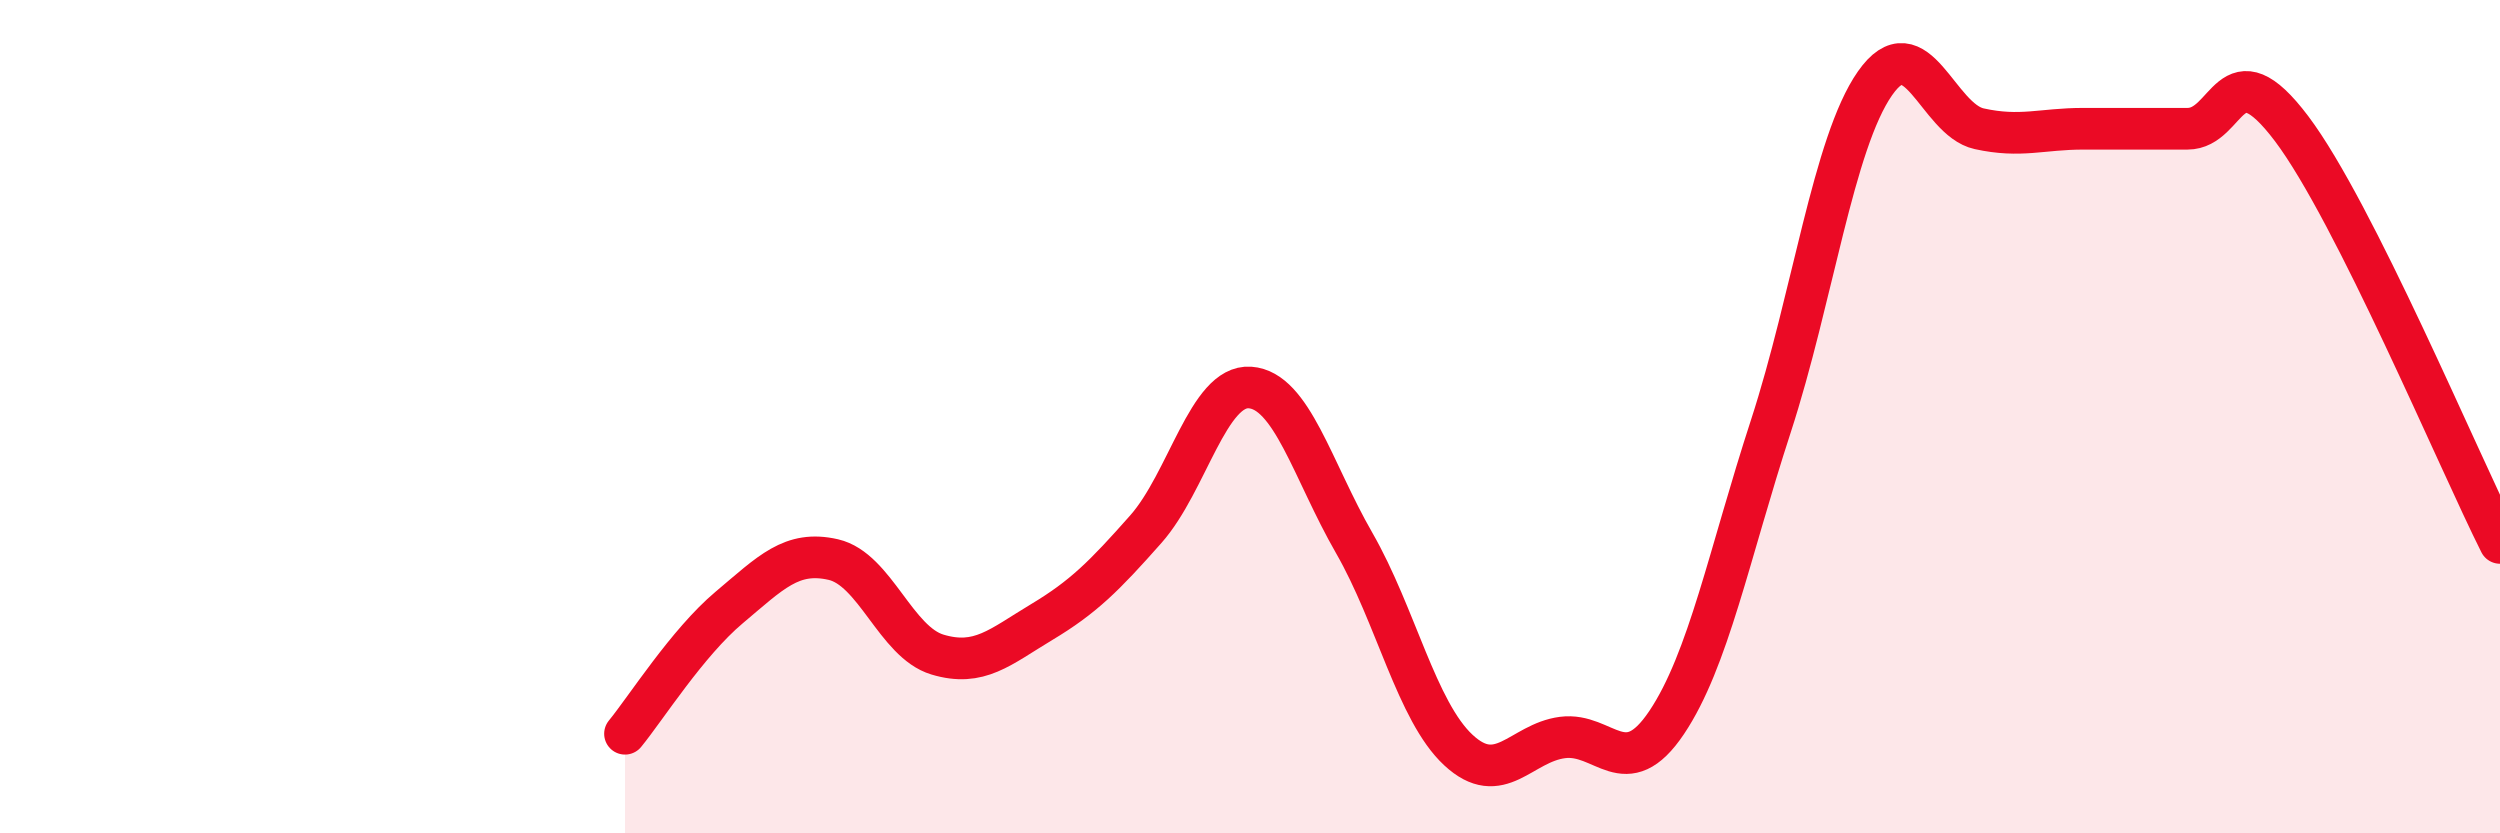
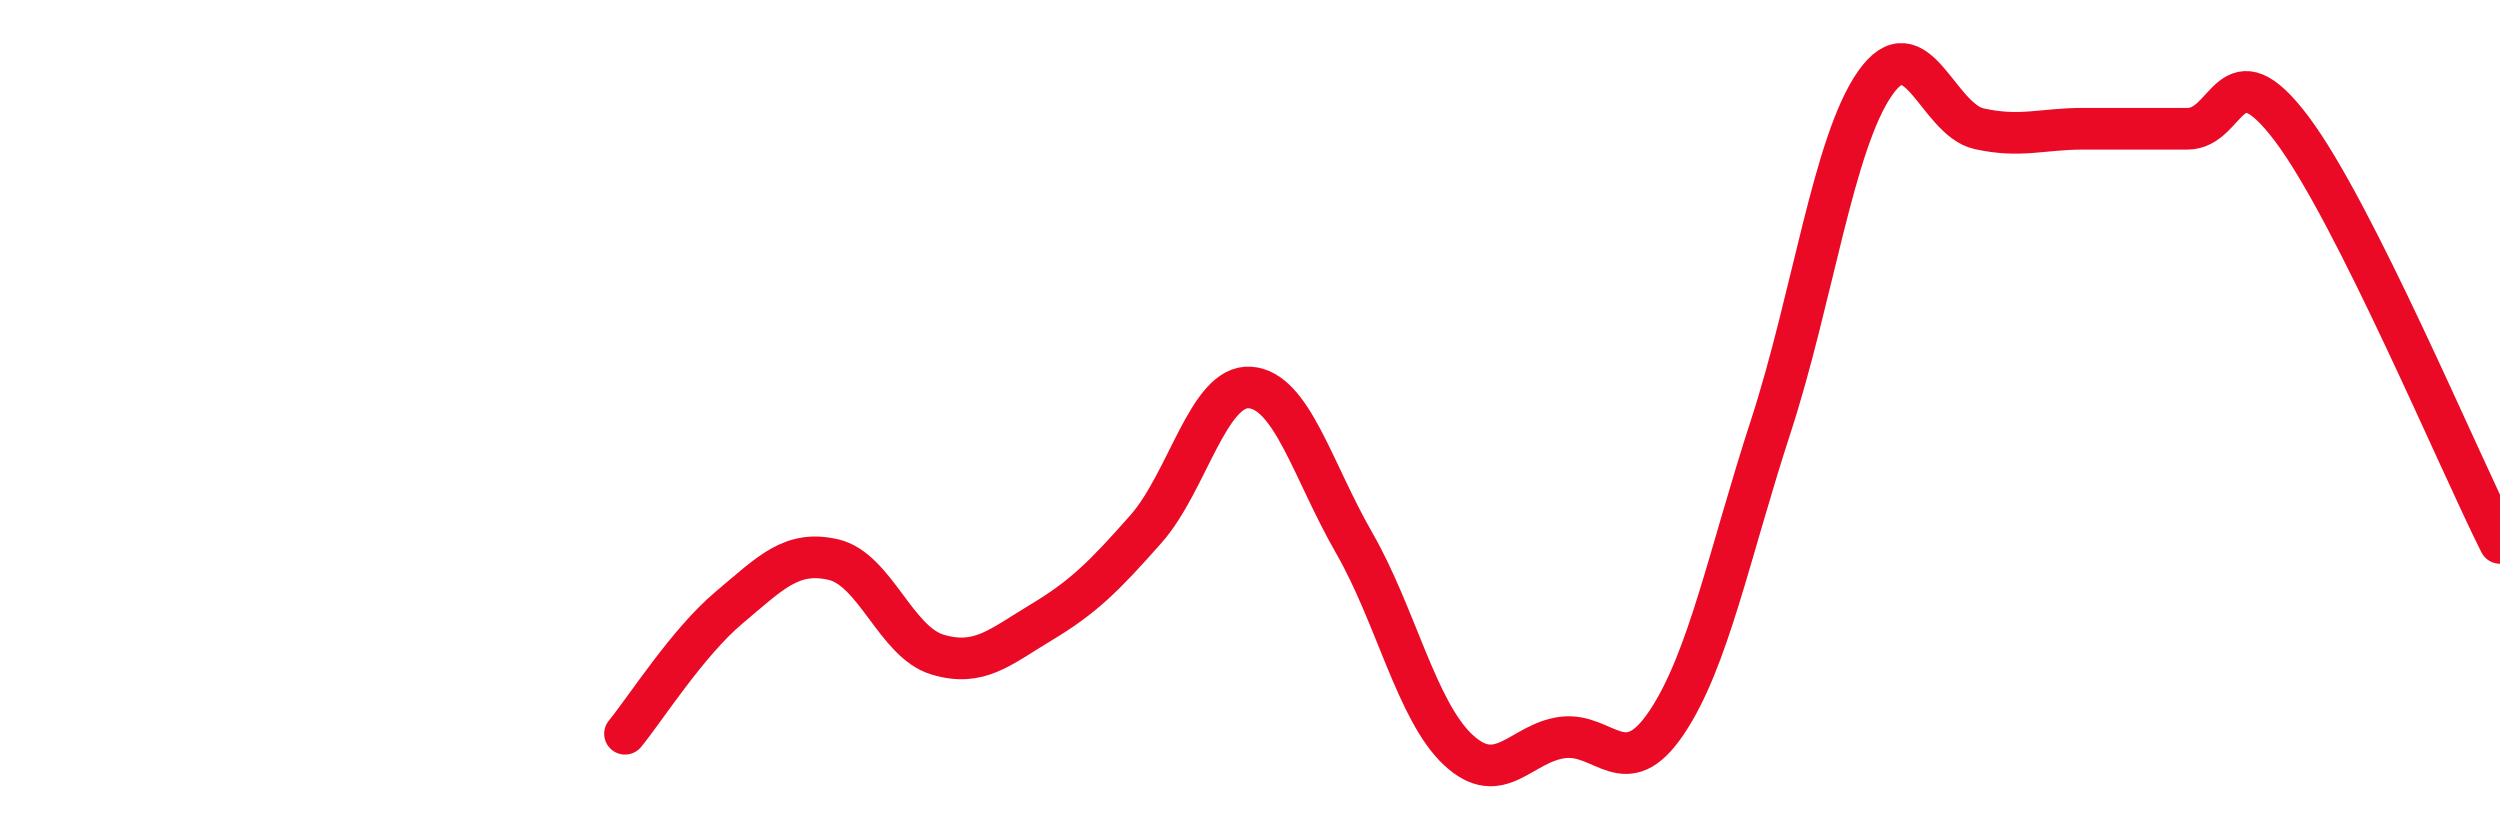
<svg xmlns="http://www.w3.org/2000/svg" width="60" height="20" viewBox="0 0 60 20">
-   <path d="M 15,17.61 C 15.5,17 16.5,15.42 17.5,14.58 C 18.5,13.74 19,13.2 20,13.43 C 21,13.66 21.5,15.41 22.5,15.71 C 23.5,16.01 24,15.53 25,14.93 C 26,14.33 26.5,13.83 27.5,12.7 C 28.5,11.57 29,9.23 30,9.3 C 31,9.37 31.5,11.29 32.5,13.03 C 33.5,14.77 34,17.07 35,18 C 36,18.93 36.5,17.83 37.5,17.7 C 38.5,17.57 39,18.83 40,17.34 C 41,15.85 41.5,13.3 42.5,10.23 C 43.5,7.16 44,3.43 45,2 C 46,0.57 46.5,2.87 47.5,3.09 C 48.5,3.31 49,3.09 50,3.09 C 51,3.09 51.5,3.09 52.5,3.09 C 53.5,3.09 53.5,1.1 55,3.09 C 56.5,5.08 59,11.04 60,13.03L60 20L15 20Z" fill="#EB0A25" opacity="0.1" stroke-linecap="round" stroke-linejoin="round" />
  <path d="M 15,17.61 C 15.5,17 16.5,15.42 17.5,14.58 C 18.5,13.74 19,13.2 20,13.43 C 21,13.66 21.5,15.41 22.5,15.71 C 23.5,16.01 24,15.53 25,14.93 C 26,14.33 26.5,13.83 27.5,12.7 C 28.5,11.57 29,9.23 30,9.3 C 31,9.37 31.5,11.29 32.5,13.03 C 33.5,14.77 34,17.07 35,18 C 36,18.93 36.5,17.83 37.5,17.7 C 38.5,17.57 39,18.83 40,17.34 C 41,15.85 41.5,13.3 42.5,10.23 C 43.5,7.16 44,3.43 45,2 C 46,0.57 46.5,2.87 47.5,3.09 C 48.5,3.31 49,3.09 50,3.09 C 51,3.09 51.5,3.09 52.5,3.09 C 53.5,3.09 53.5,1.1 55,3.09 C 56.5,5.08 59,11.04 60,13.03" stroke="#EB0A25" stroke-width="1" fill="none" stroke-linecap="round" stroke-linejoin="round" />
</svg>